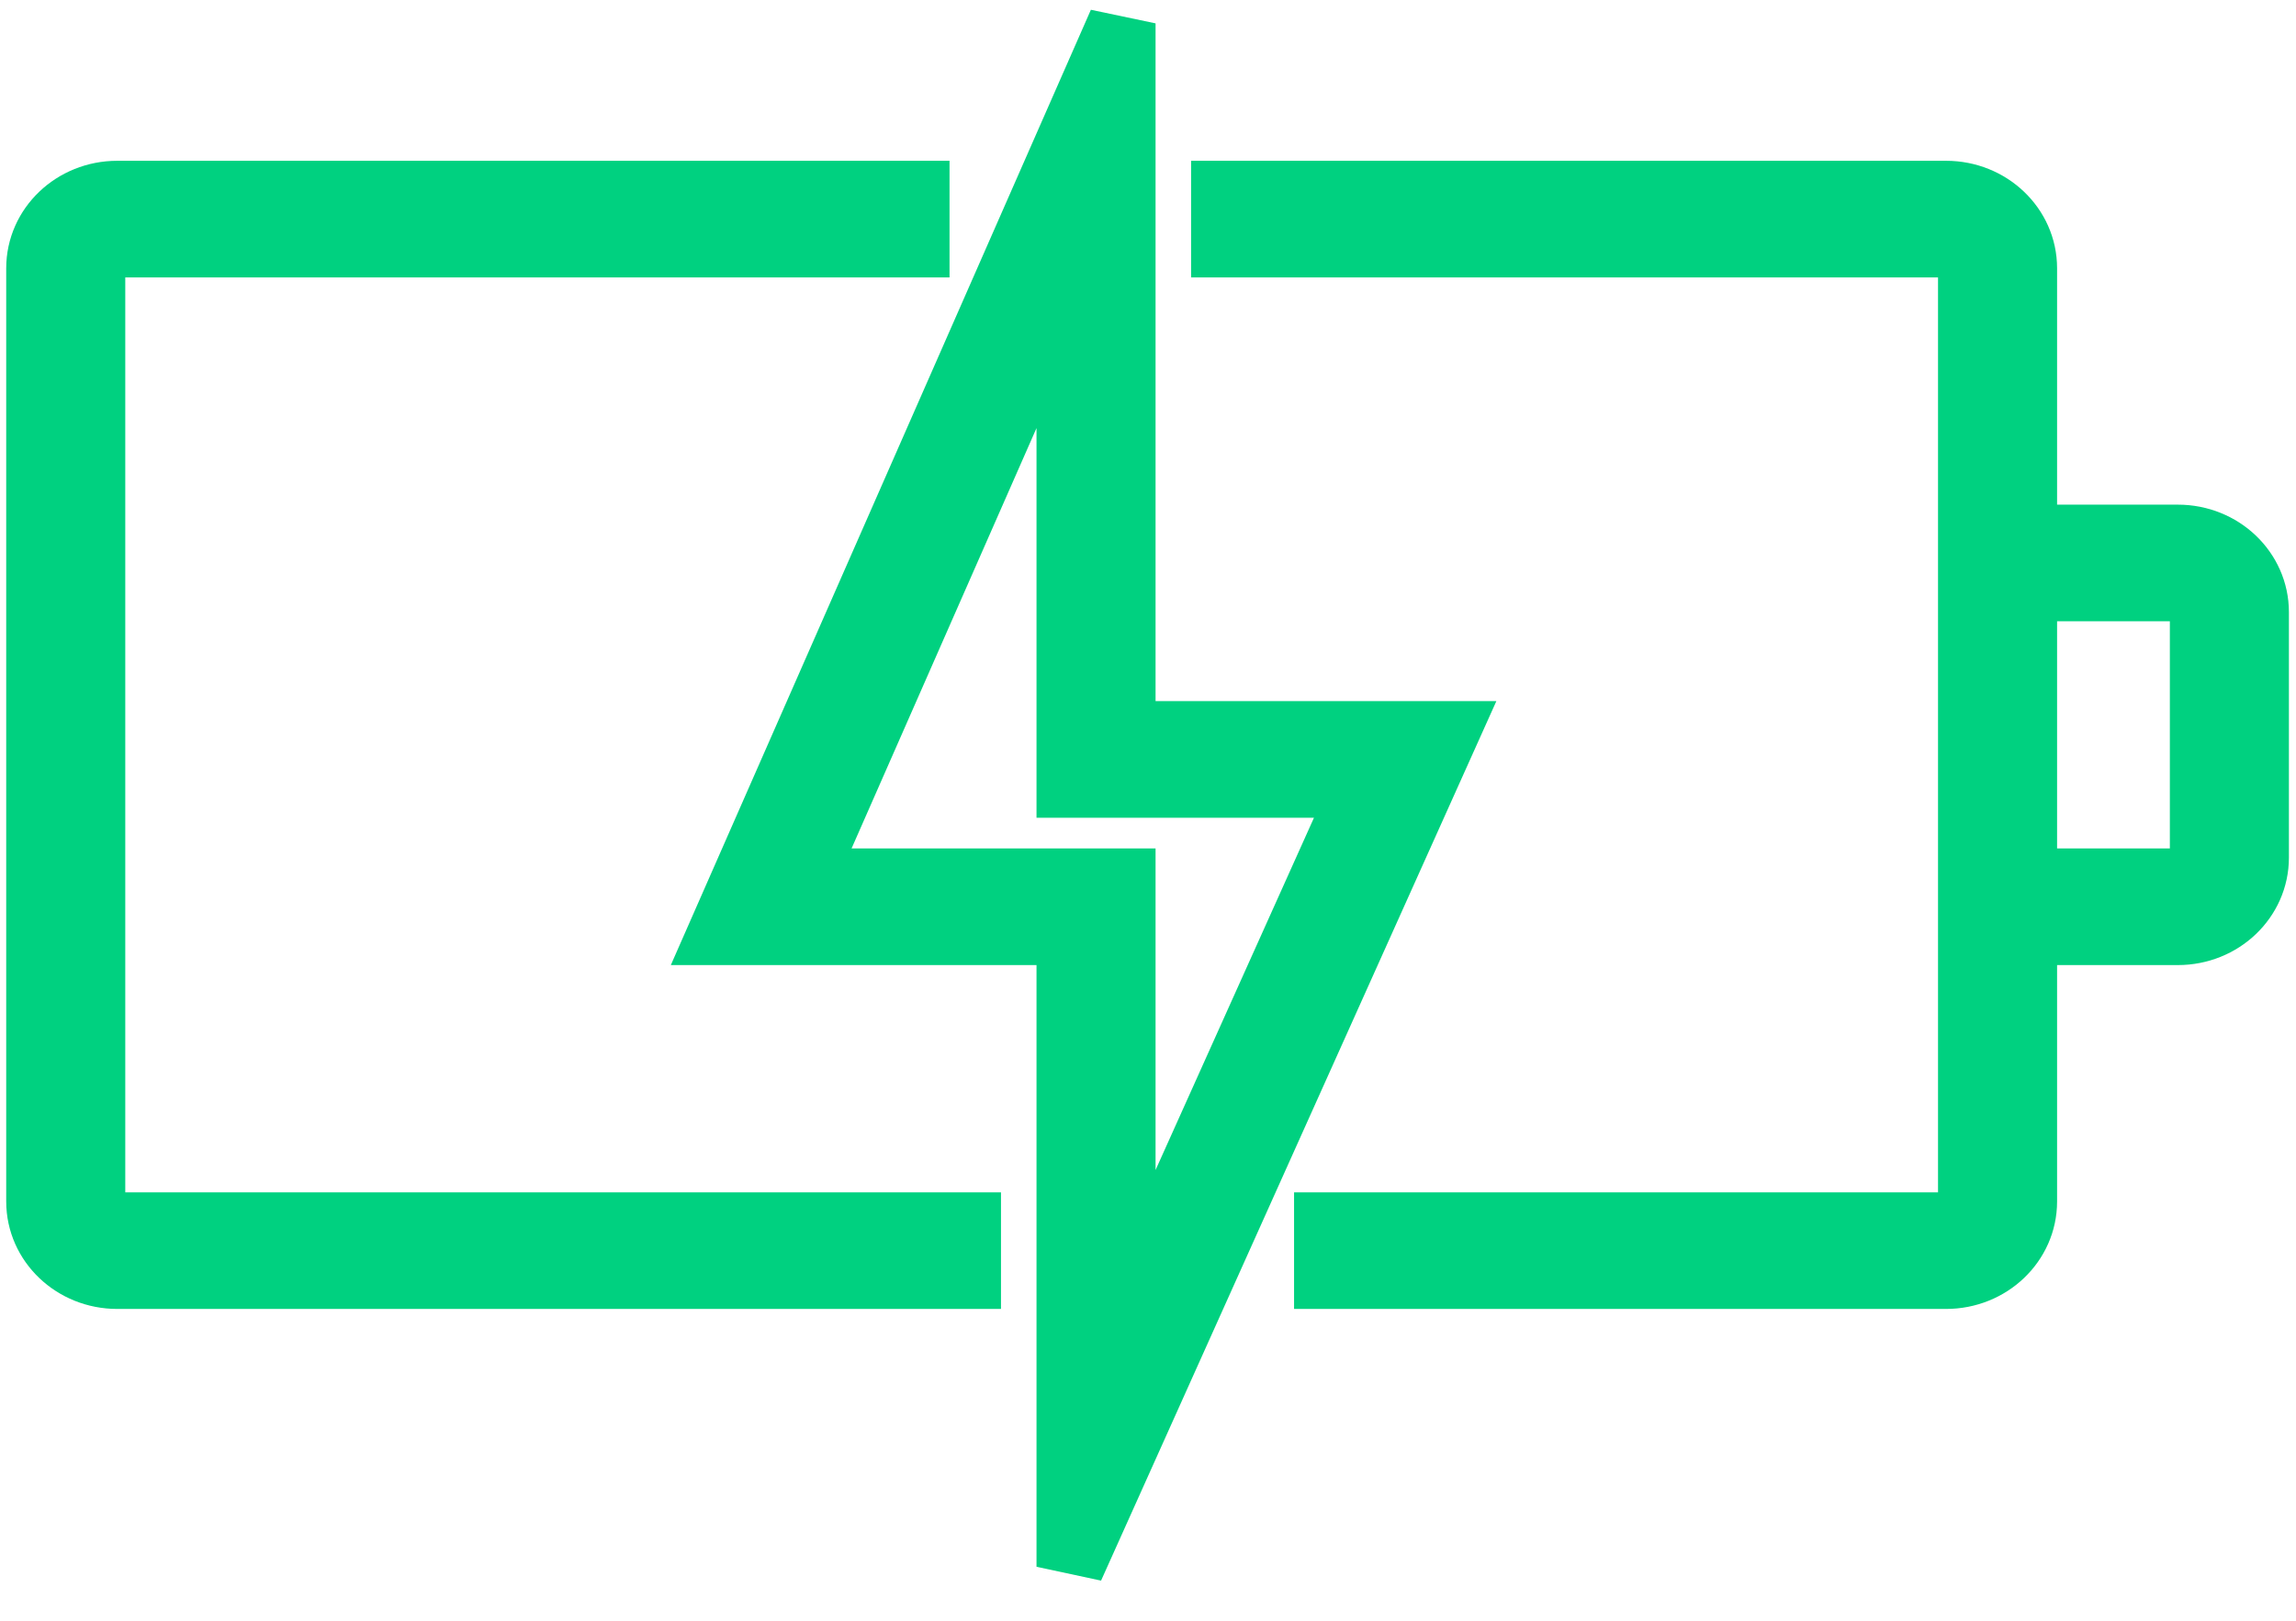
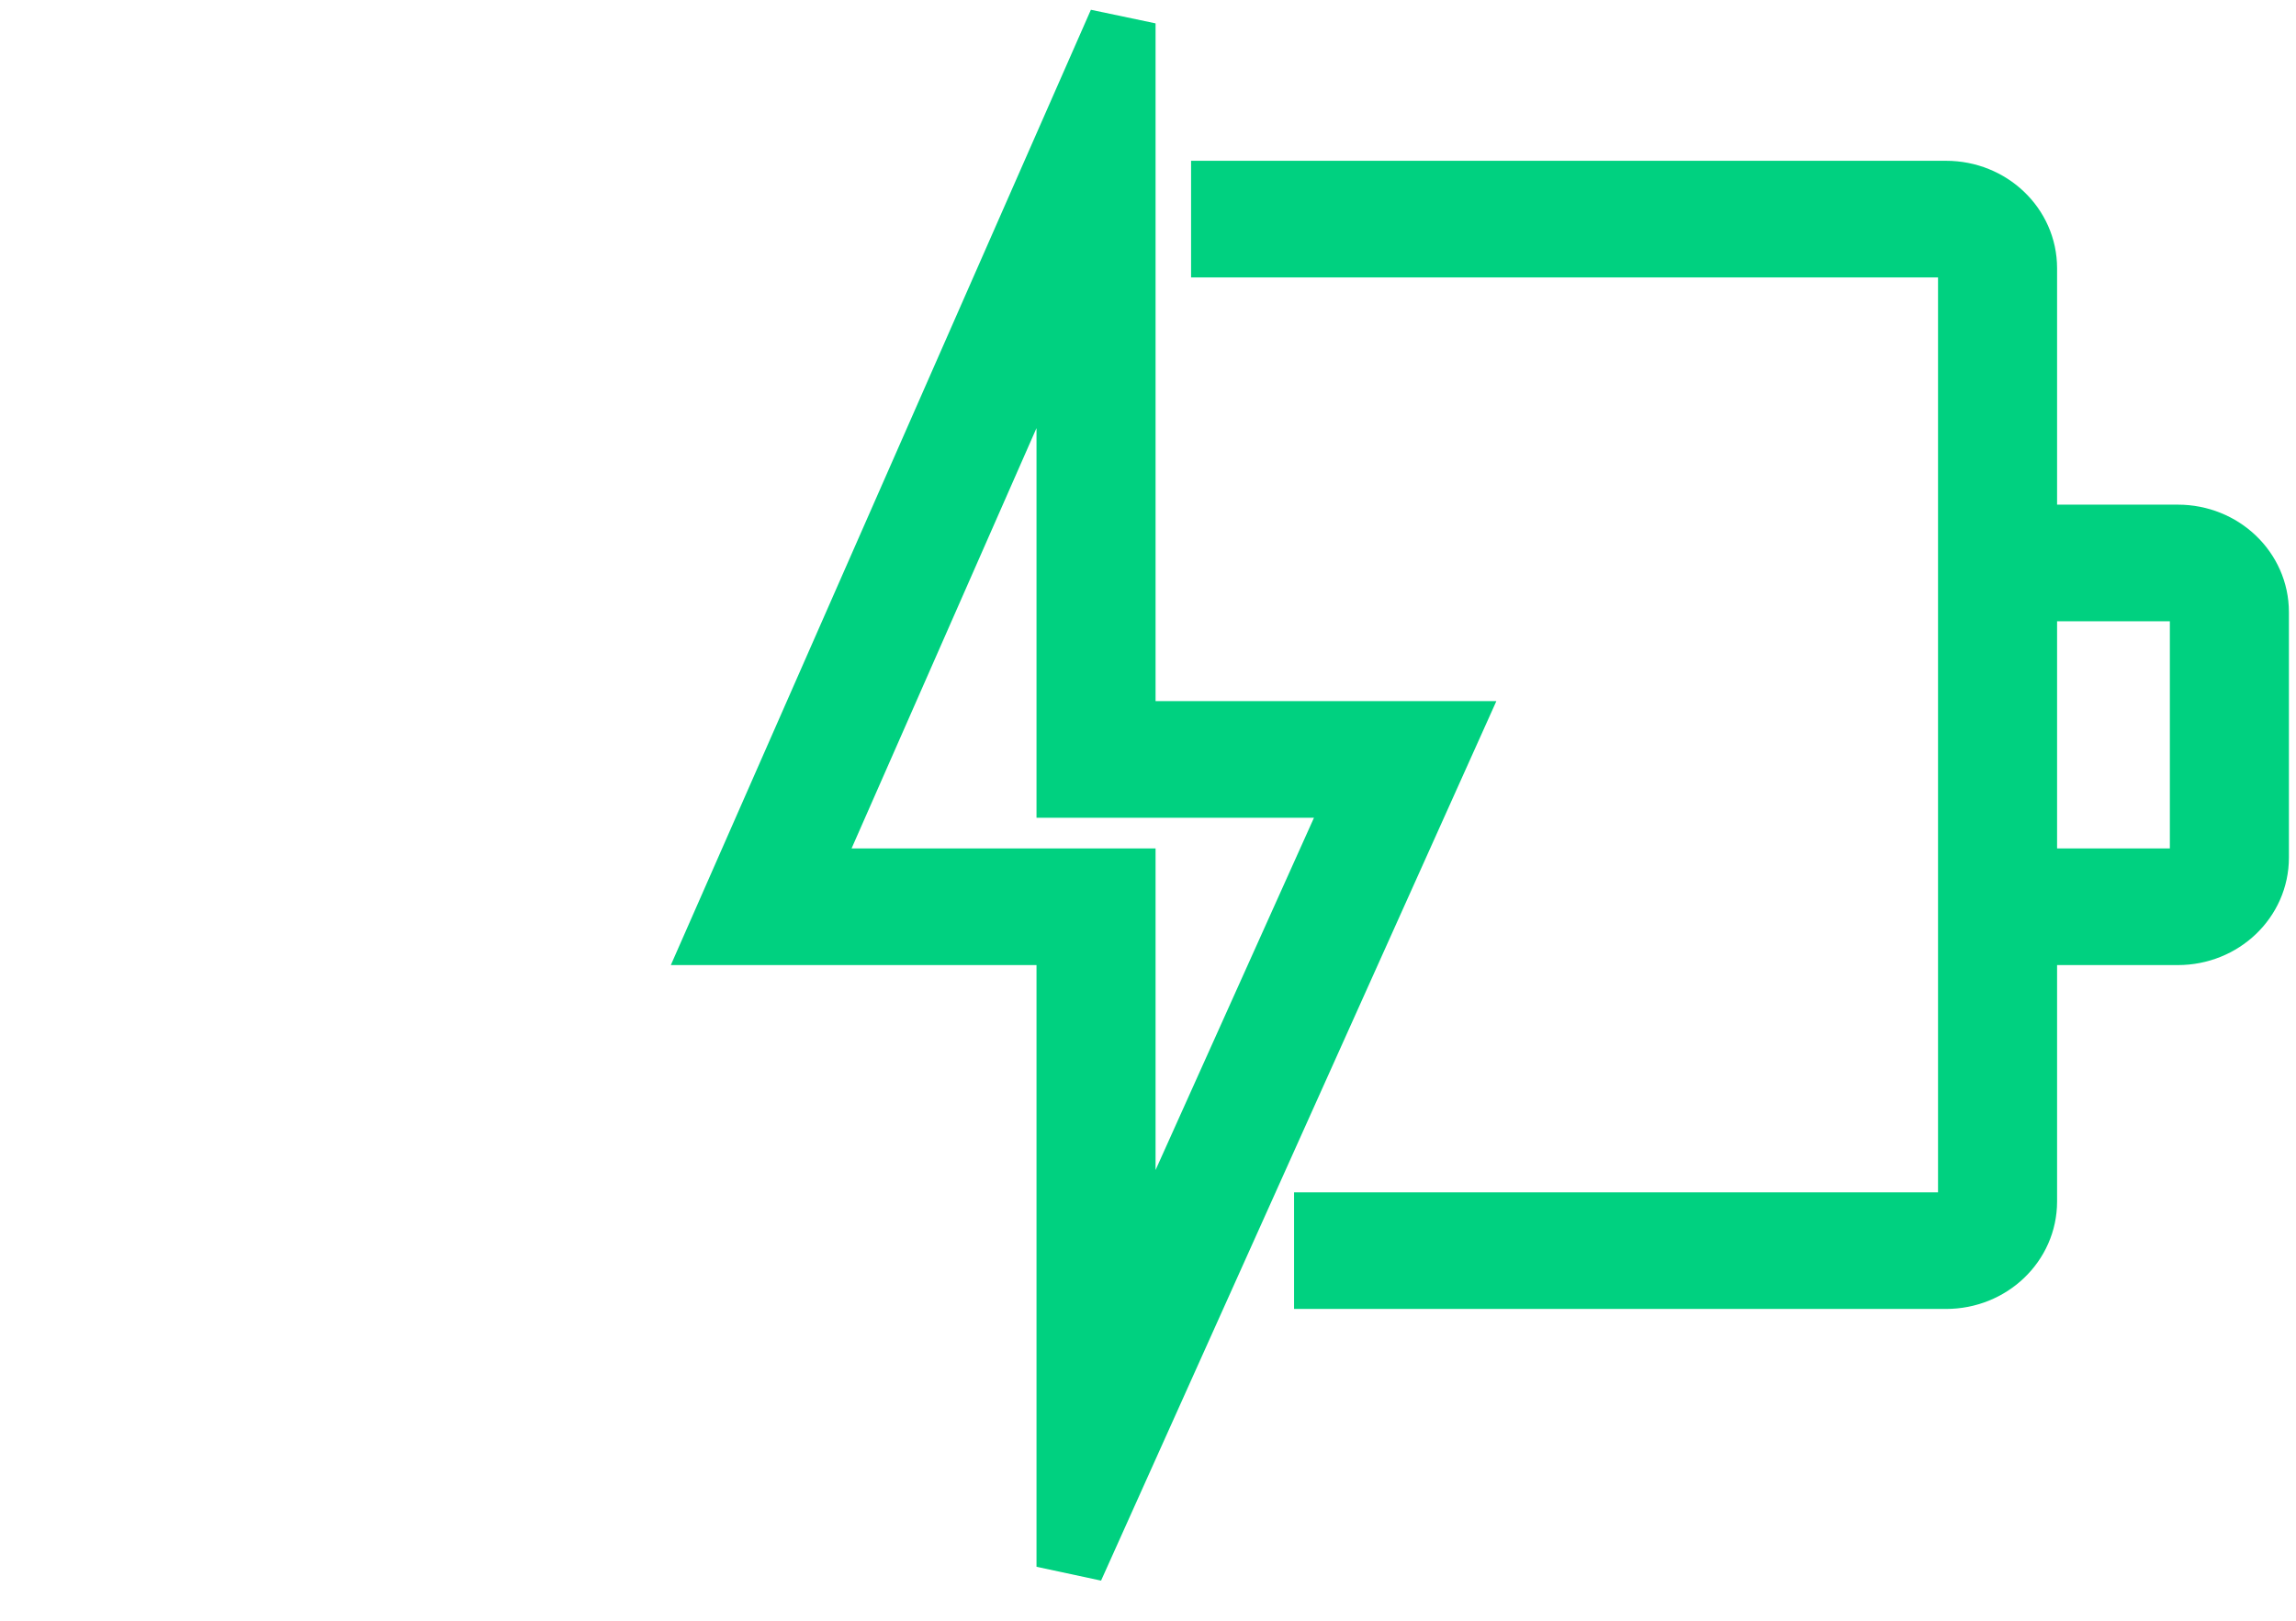
<svg xmlns="http://www.w3.org/2000/svg" width="34" height="24" viewBox="0 0 34 24" fill="none">
-   <path d="M1.736 18.883H14.323V18.156H1.736C1.526 18.156 1.355 17.993 1.355 17.792V3.972C1.355 3.771 1.526 3.608 1.736 3.608H13.561V2.881H1.736C1.104 2.881 0.592 3.369 0.592 3.972V17.792C0.592 18.395 1.104 18.883 1.736 18.883Z" fill="#00D180" stroke="#00D180" />
  <path d="M32.251 7.973H29.962V3.972C29.962 3.369 29.45 2.881 28.818 2.881H18.138V3.608H28.818C29.028 3.608 29.199 3.771 29.199 3.972V17.792C29.199 17.993 29.028 18.156 28.818 18.156H19.663V18.883H28.818C29.45 18.883 29.962 18.395 29.962 17.792V13.791H32.251C32.883 13.791 33.395 13.303 33.395 12.7V9.064C33.395 8.461 32.883 7.973 32.251 7.973ZM32.632 12.7C32.632 12.901 32.461 13.064 32.251 13.064H29.962V8.7H32.251C32.461 8.7 32.632 8.863 32.632 9.064V12.7Z" fill="#00D180" stroke="#00D180" />
  <path d="M10.7 13.791H15.849V23.201L21.386 10.882H16.612V0.346L10.7 13.791ZM20.231 11.609L16.612 19.657V13.064H11.844L15.849 3.961V11.609H20.231Z" fill="#00D180" stroke="#00D180" />
</svg>